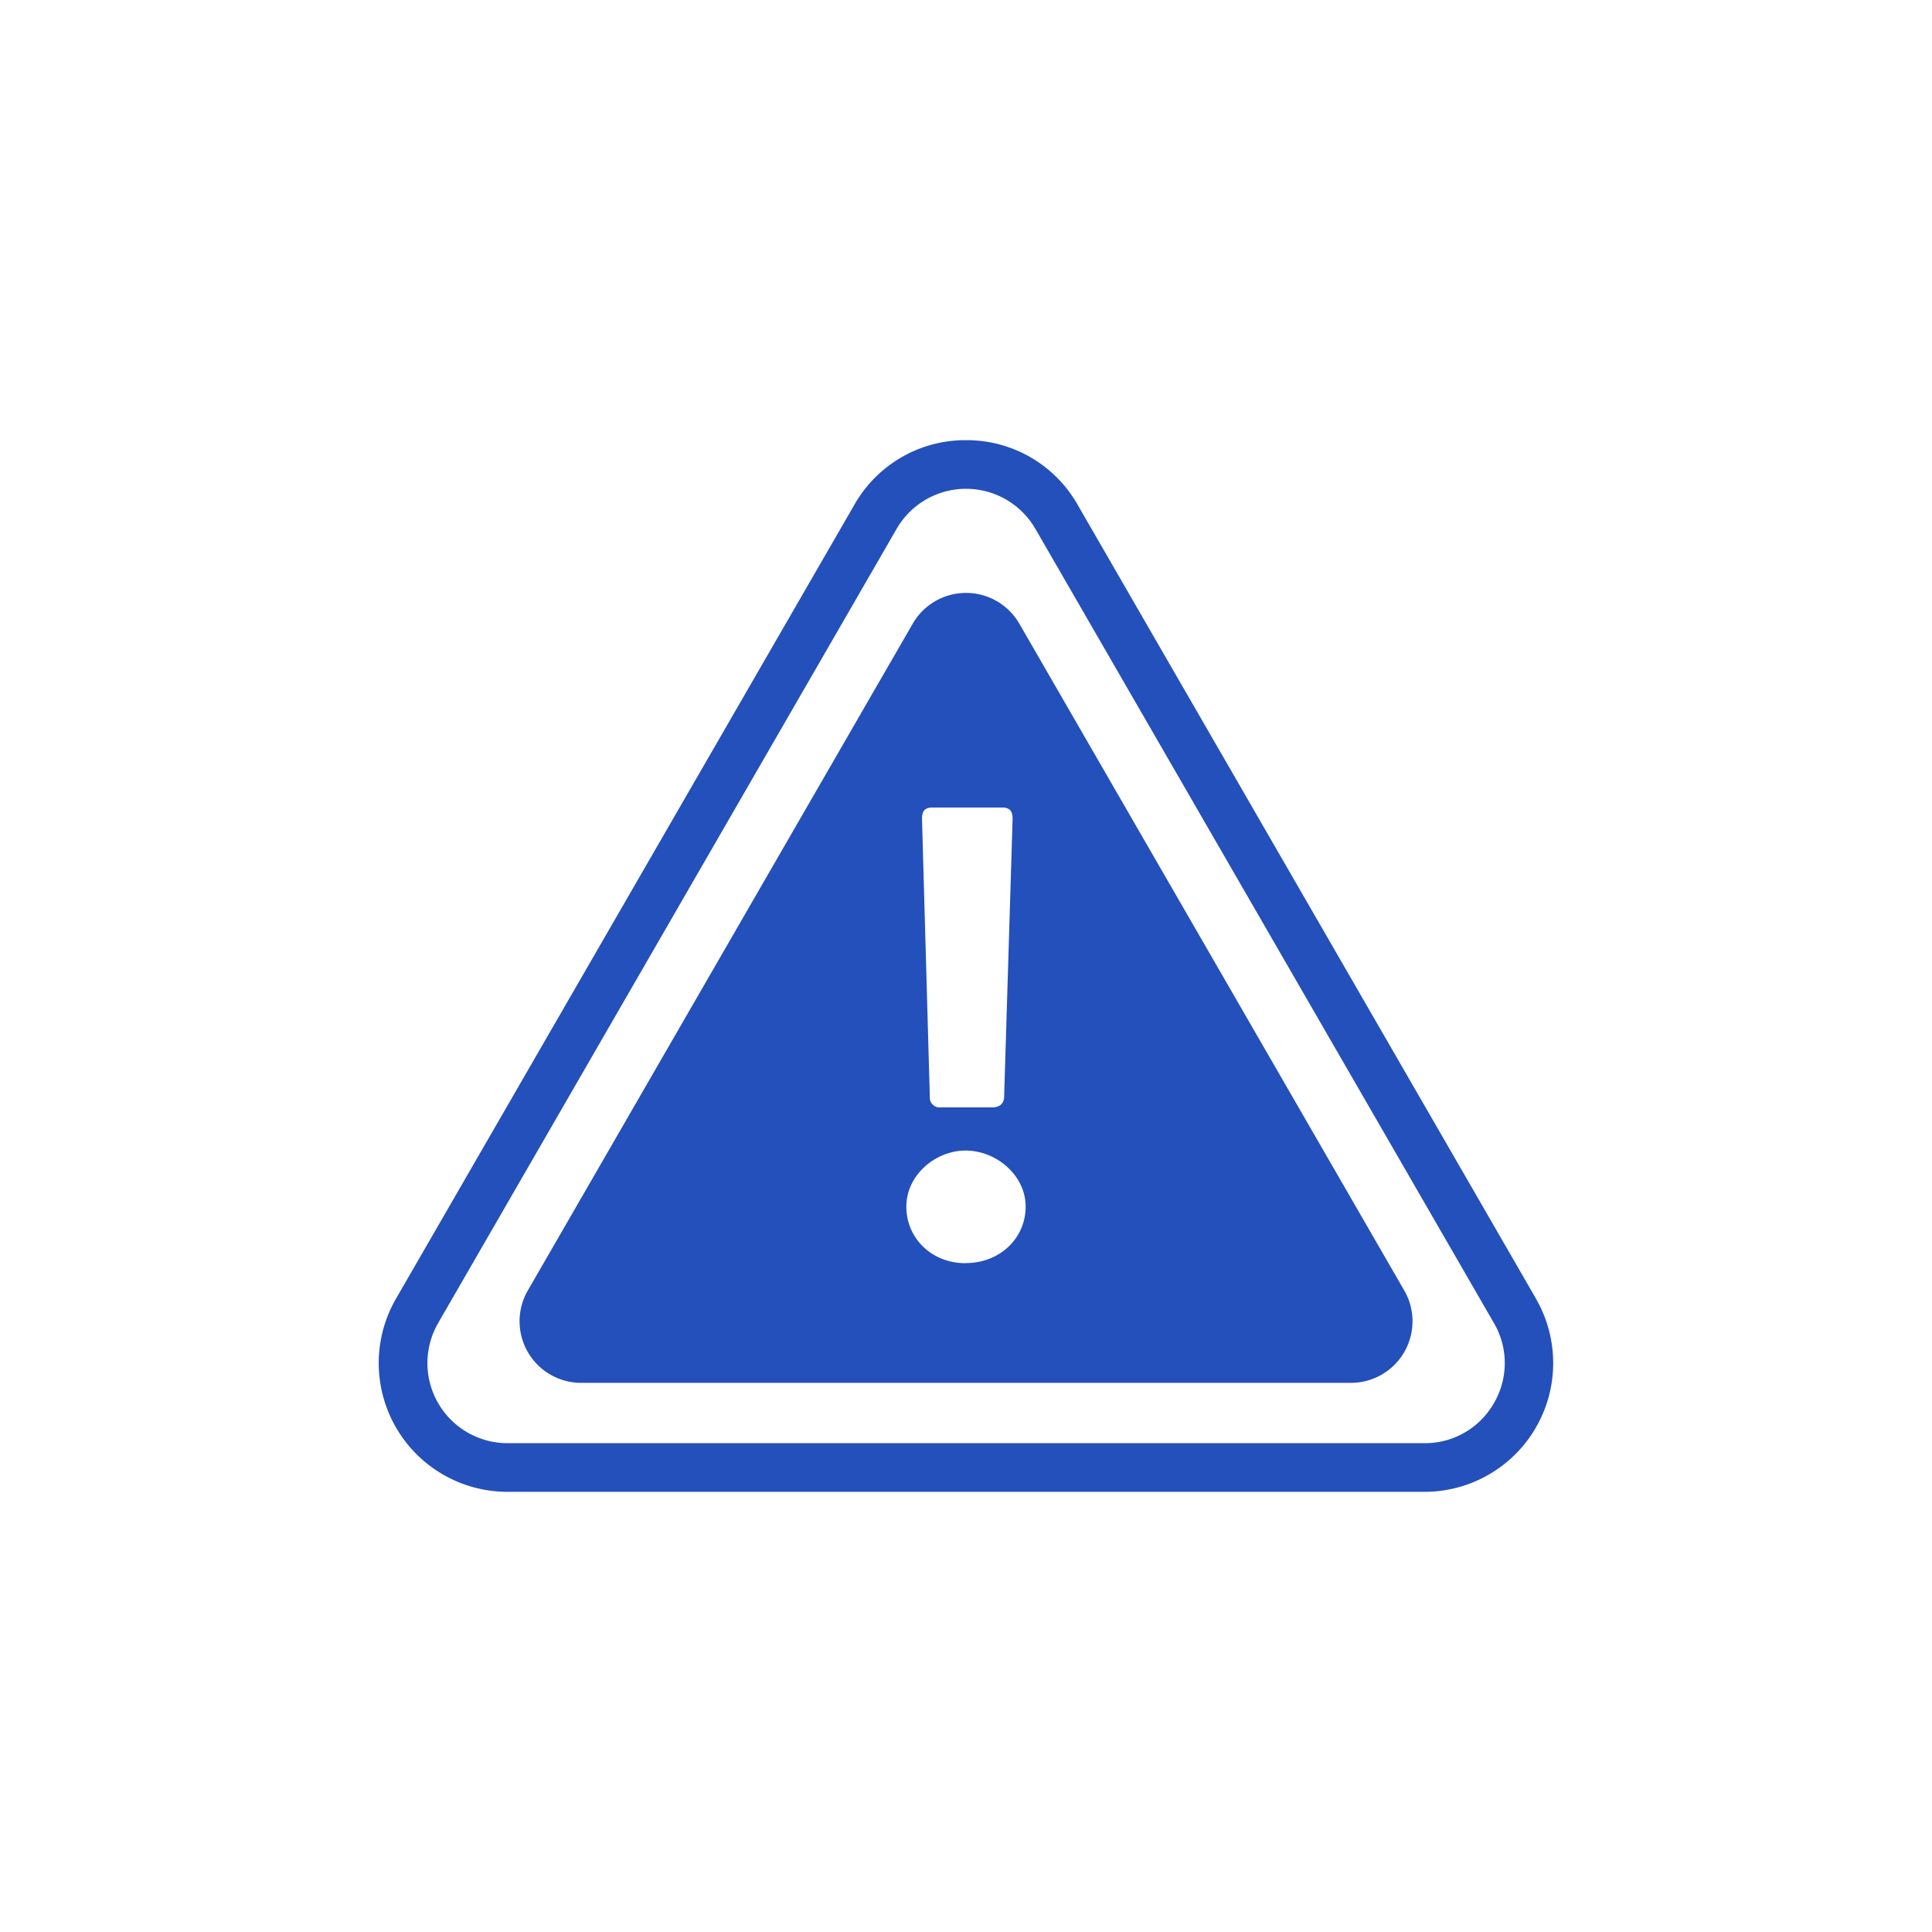
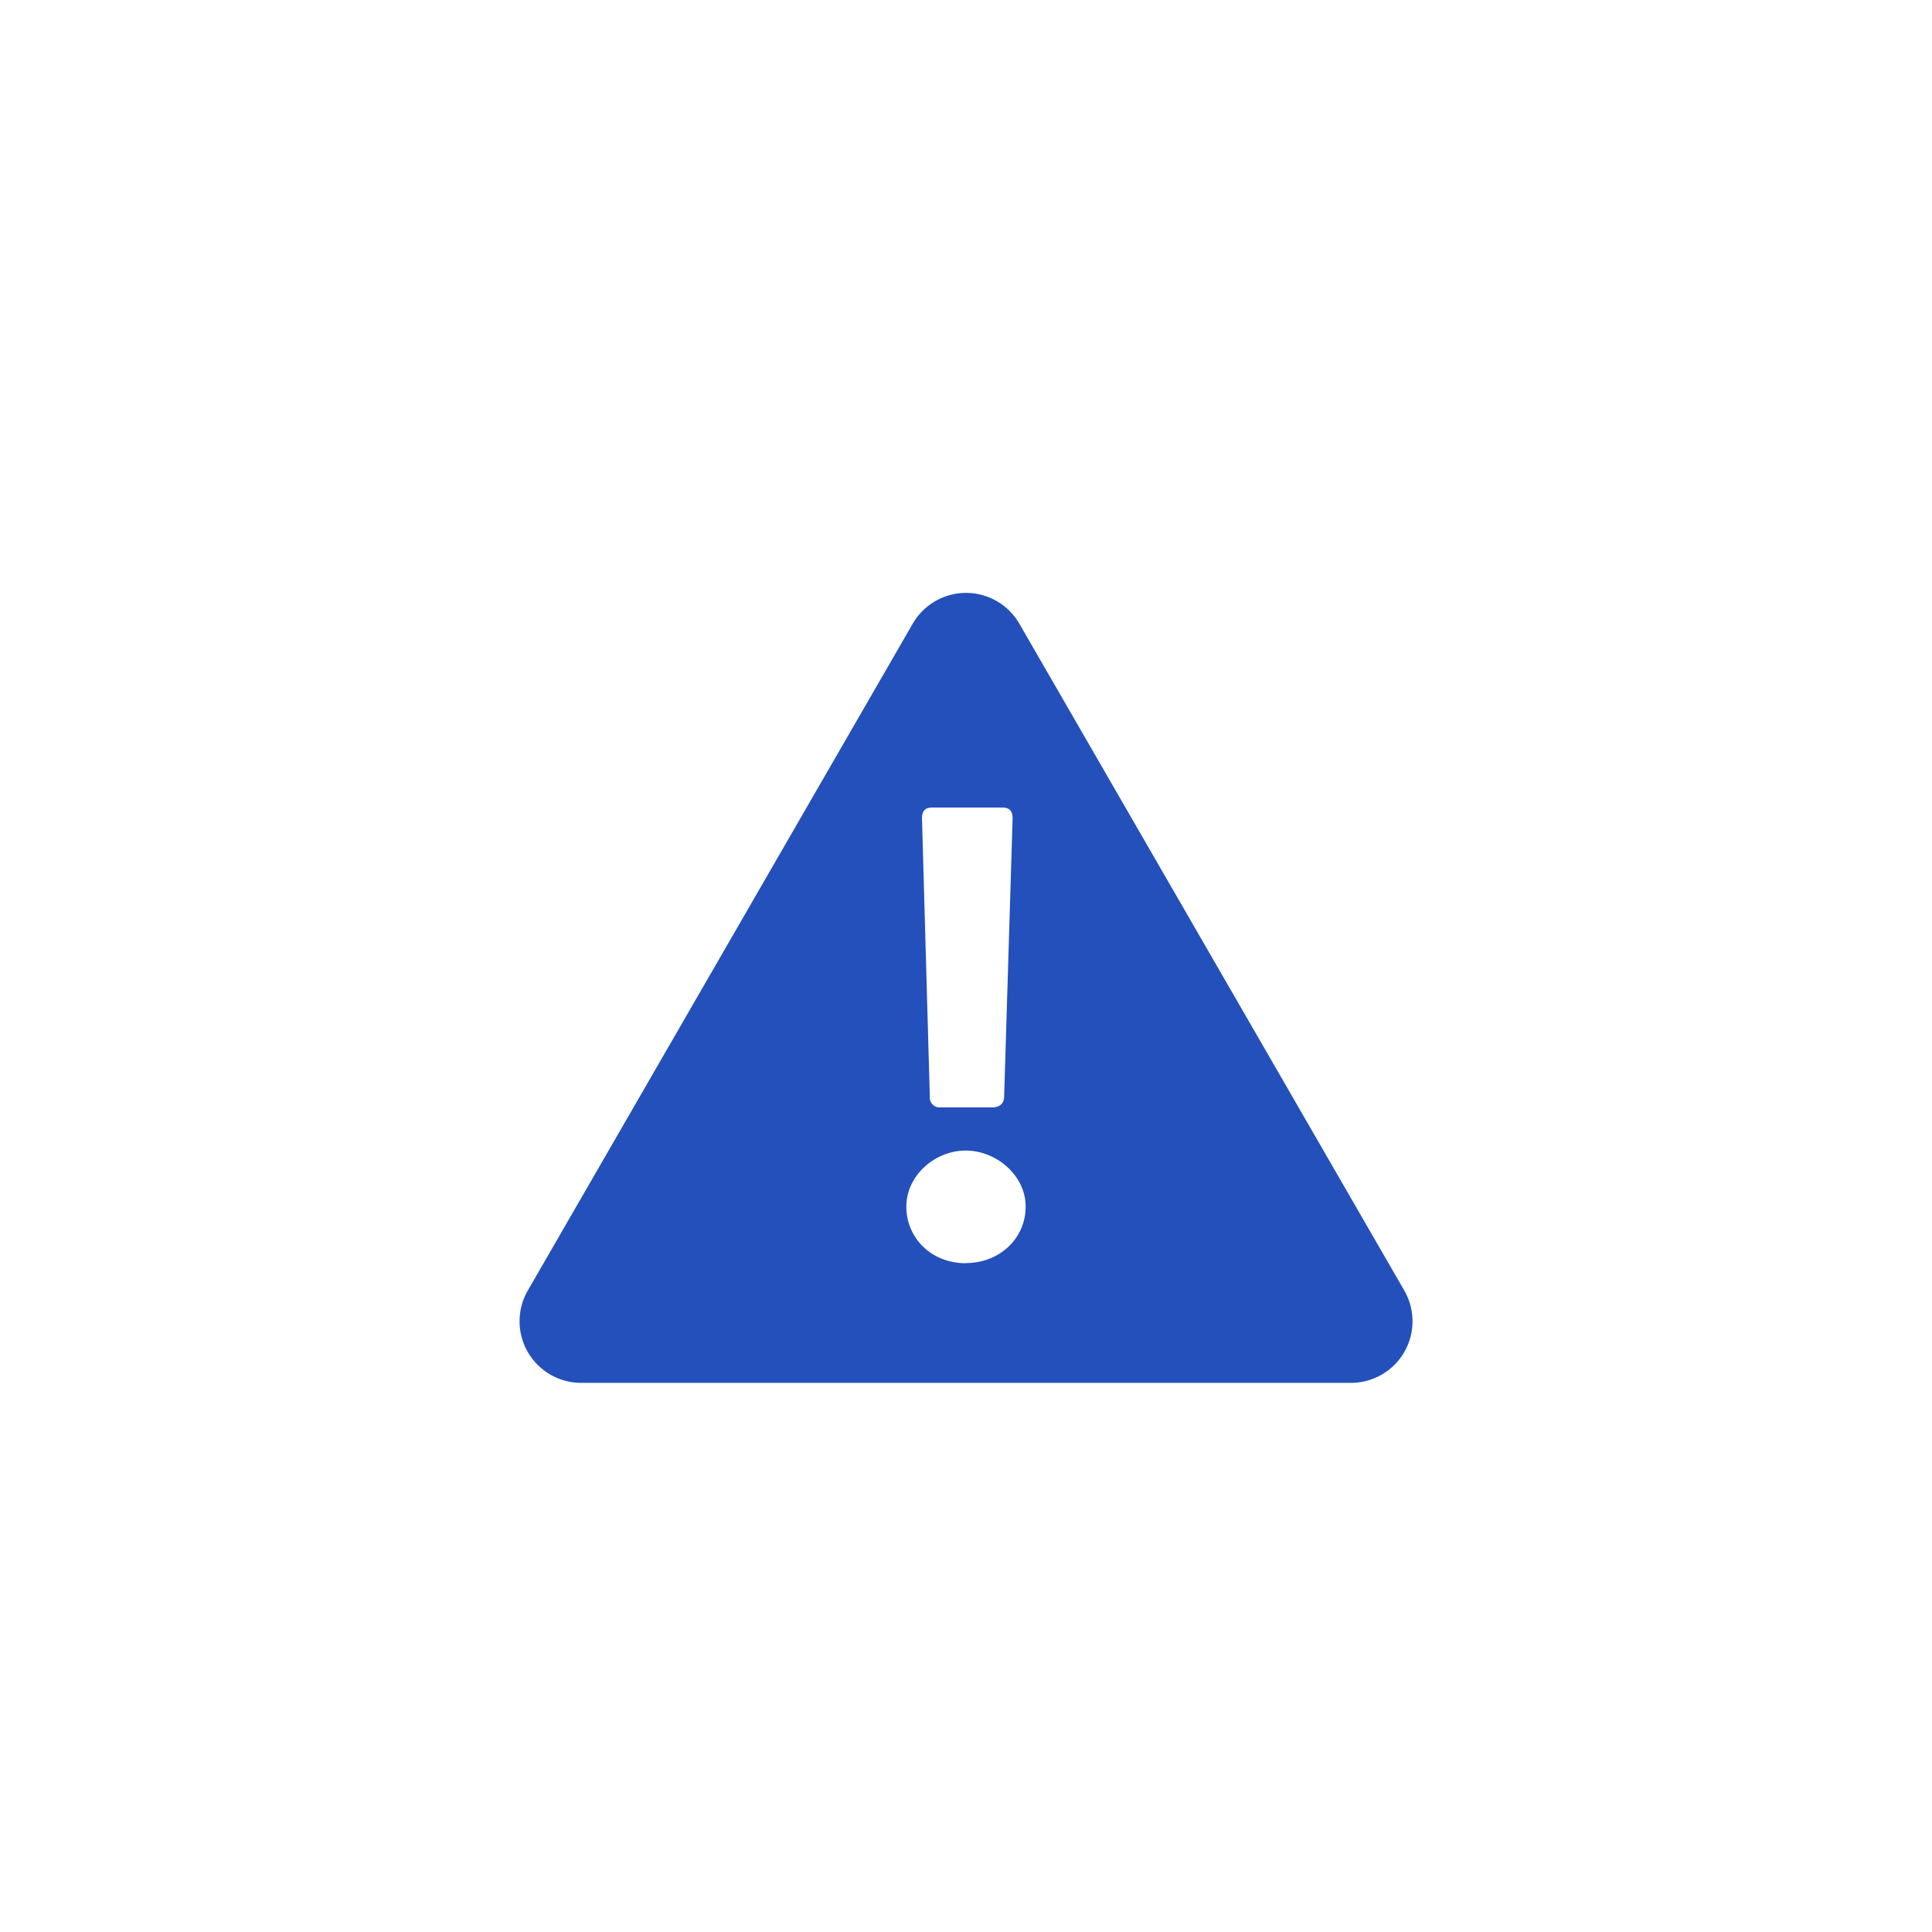
<svg xmlns="http://www.w3.org/2000/svg" id="icon" viewBox="0 0 512 512">
  <title>-</title>
-   <path d="M407.06,344.17,285.55,133.71A33.78,33.78,0,0,0,256,116.65h0a33.79,33.79,0,0,0-29.55,17.06L104.94,344.17a34.12,34.12,0,0,0,29.55,51.18h243a34.12,34.12,0,0,0,29.55-51.18ZM395.9,371.84a21,21,0,0,1-18.39,10.62h-243a21.23,21.23,0,0,1-18.39-31.85L237.61,140.16a21.23,21.23,0,0,1,36.78,0L395.9,350.61A21,21,0,0,1,395.9,371.84Z" fill="#2350ba" />
  <path d="M321.14,253.64l-51-88.35a16.31,16.31,0,0,0-28.26,0l-51,88.35-51,88.35A16.32,16.32,0,0,0,154,366.47H358A16.32,16.32,0,0,0,372.15,342ZM247.1,214h18.49c1.9,0,2.76.87,2.76,2.94l-2.24,73.6c0,1.9-1.21,2.93-3.12,2.93H249.35a2.64,2.64,0,0,1-2.94-2.93l-2.07-73.6C244.34,214.84,245.2,214,247.1,214Zm8.81,120.76c-9.15,0-15.72-6.73-15.72-15s7.61-14.85,15.72-14.85,15.9,6.56,15.9,14.85S265.07,334.73,255.91,334.73Z" fill="#2350ba" />
</svg>